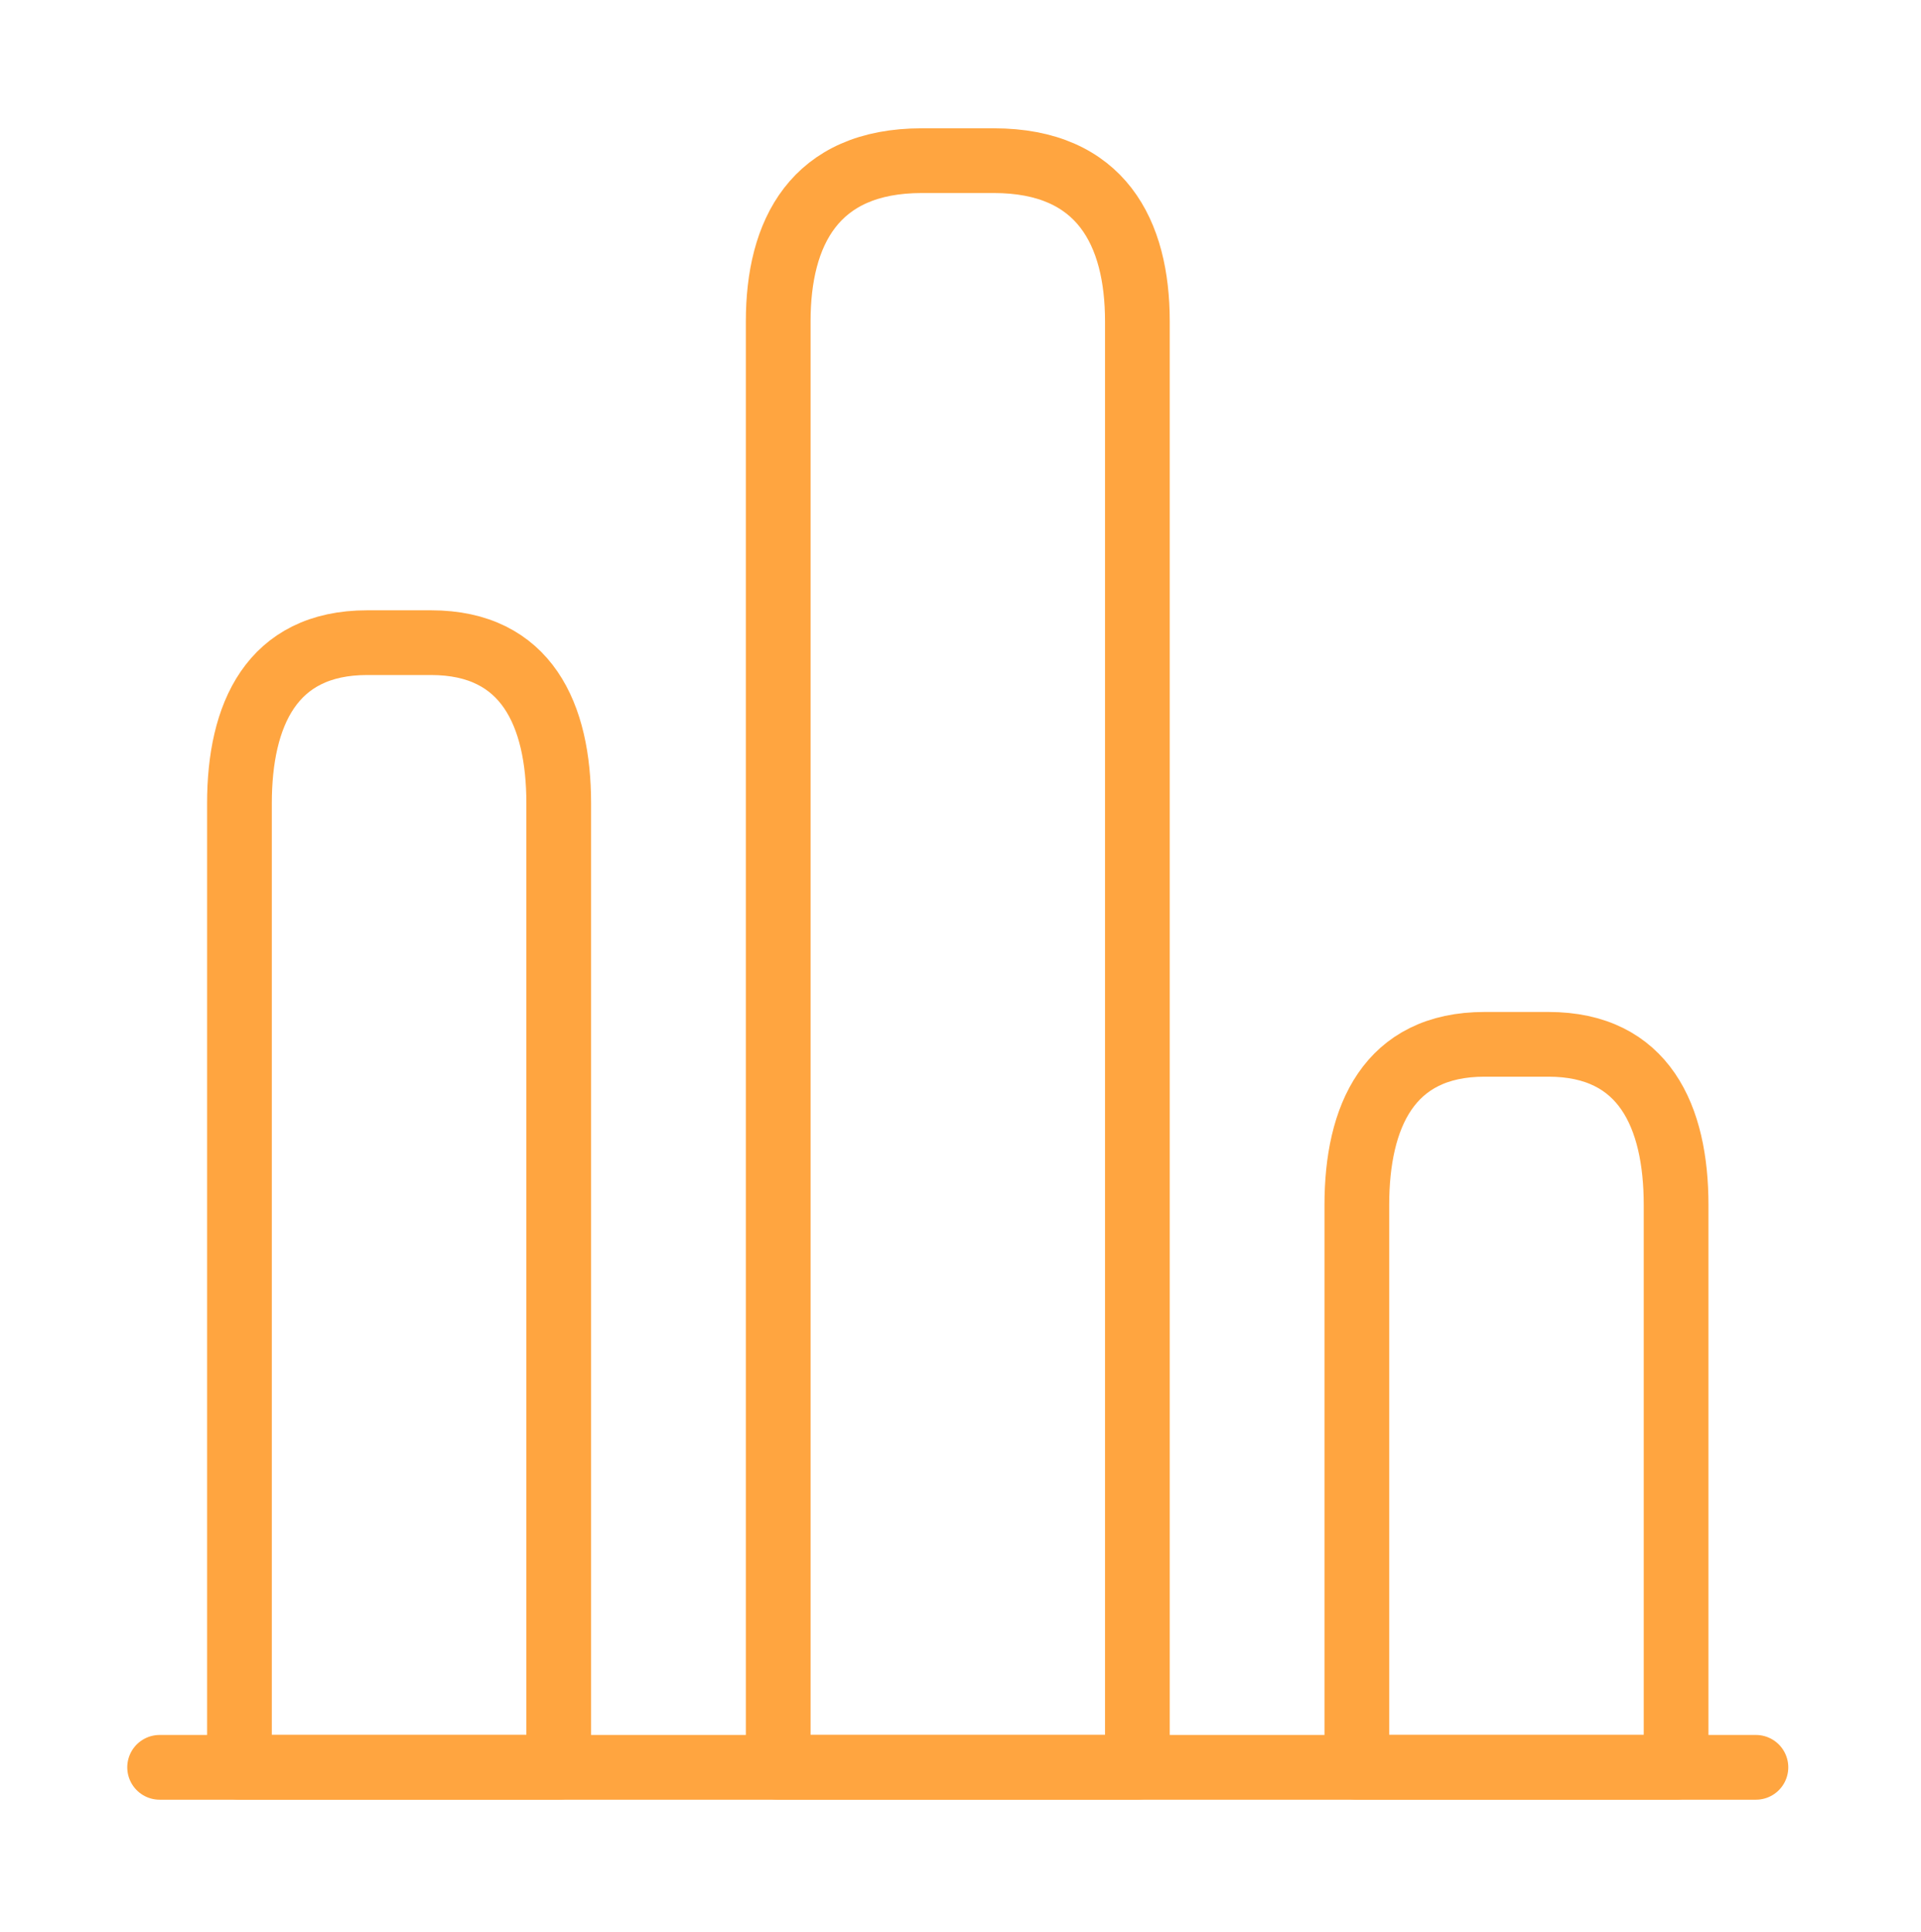
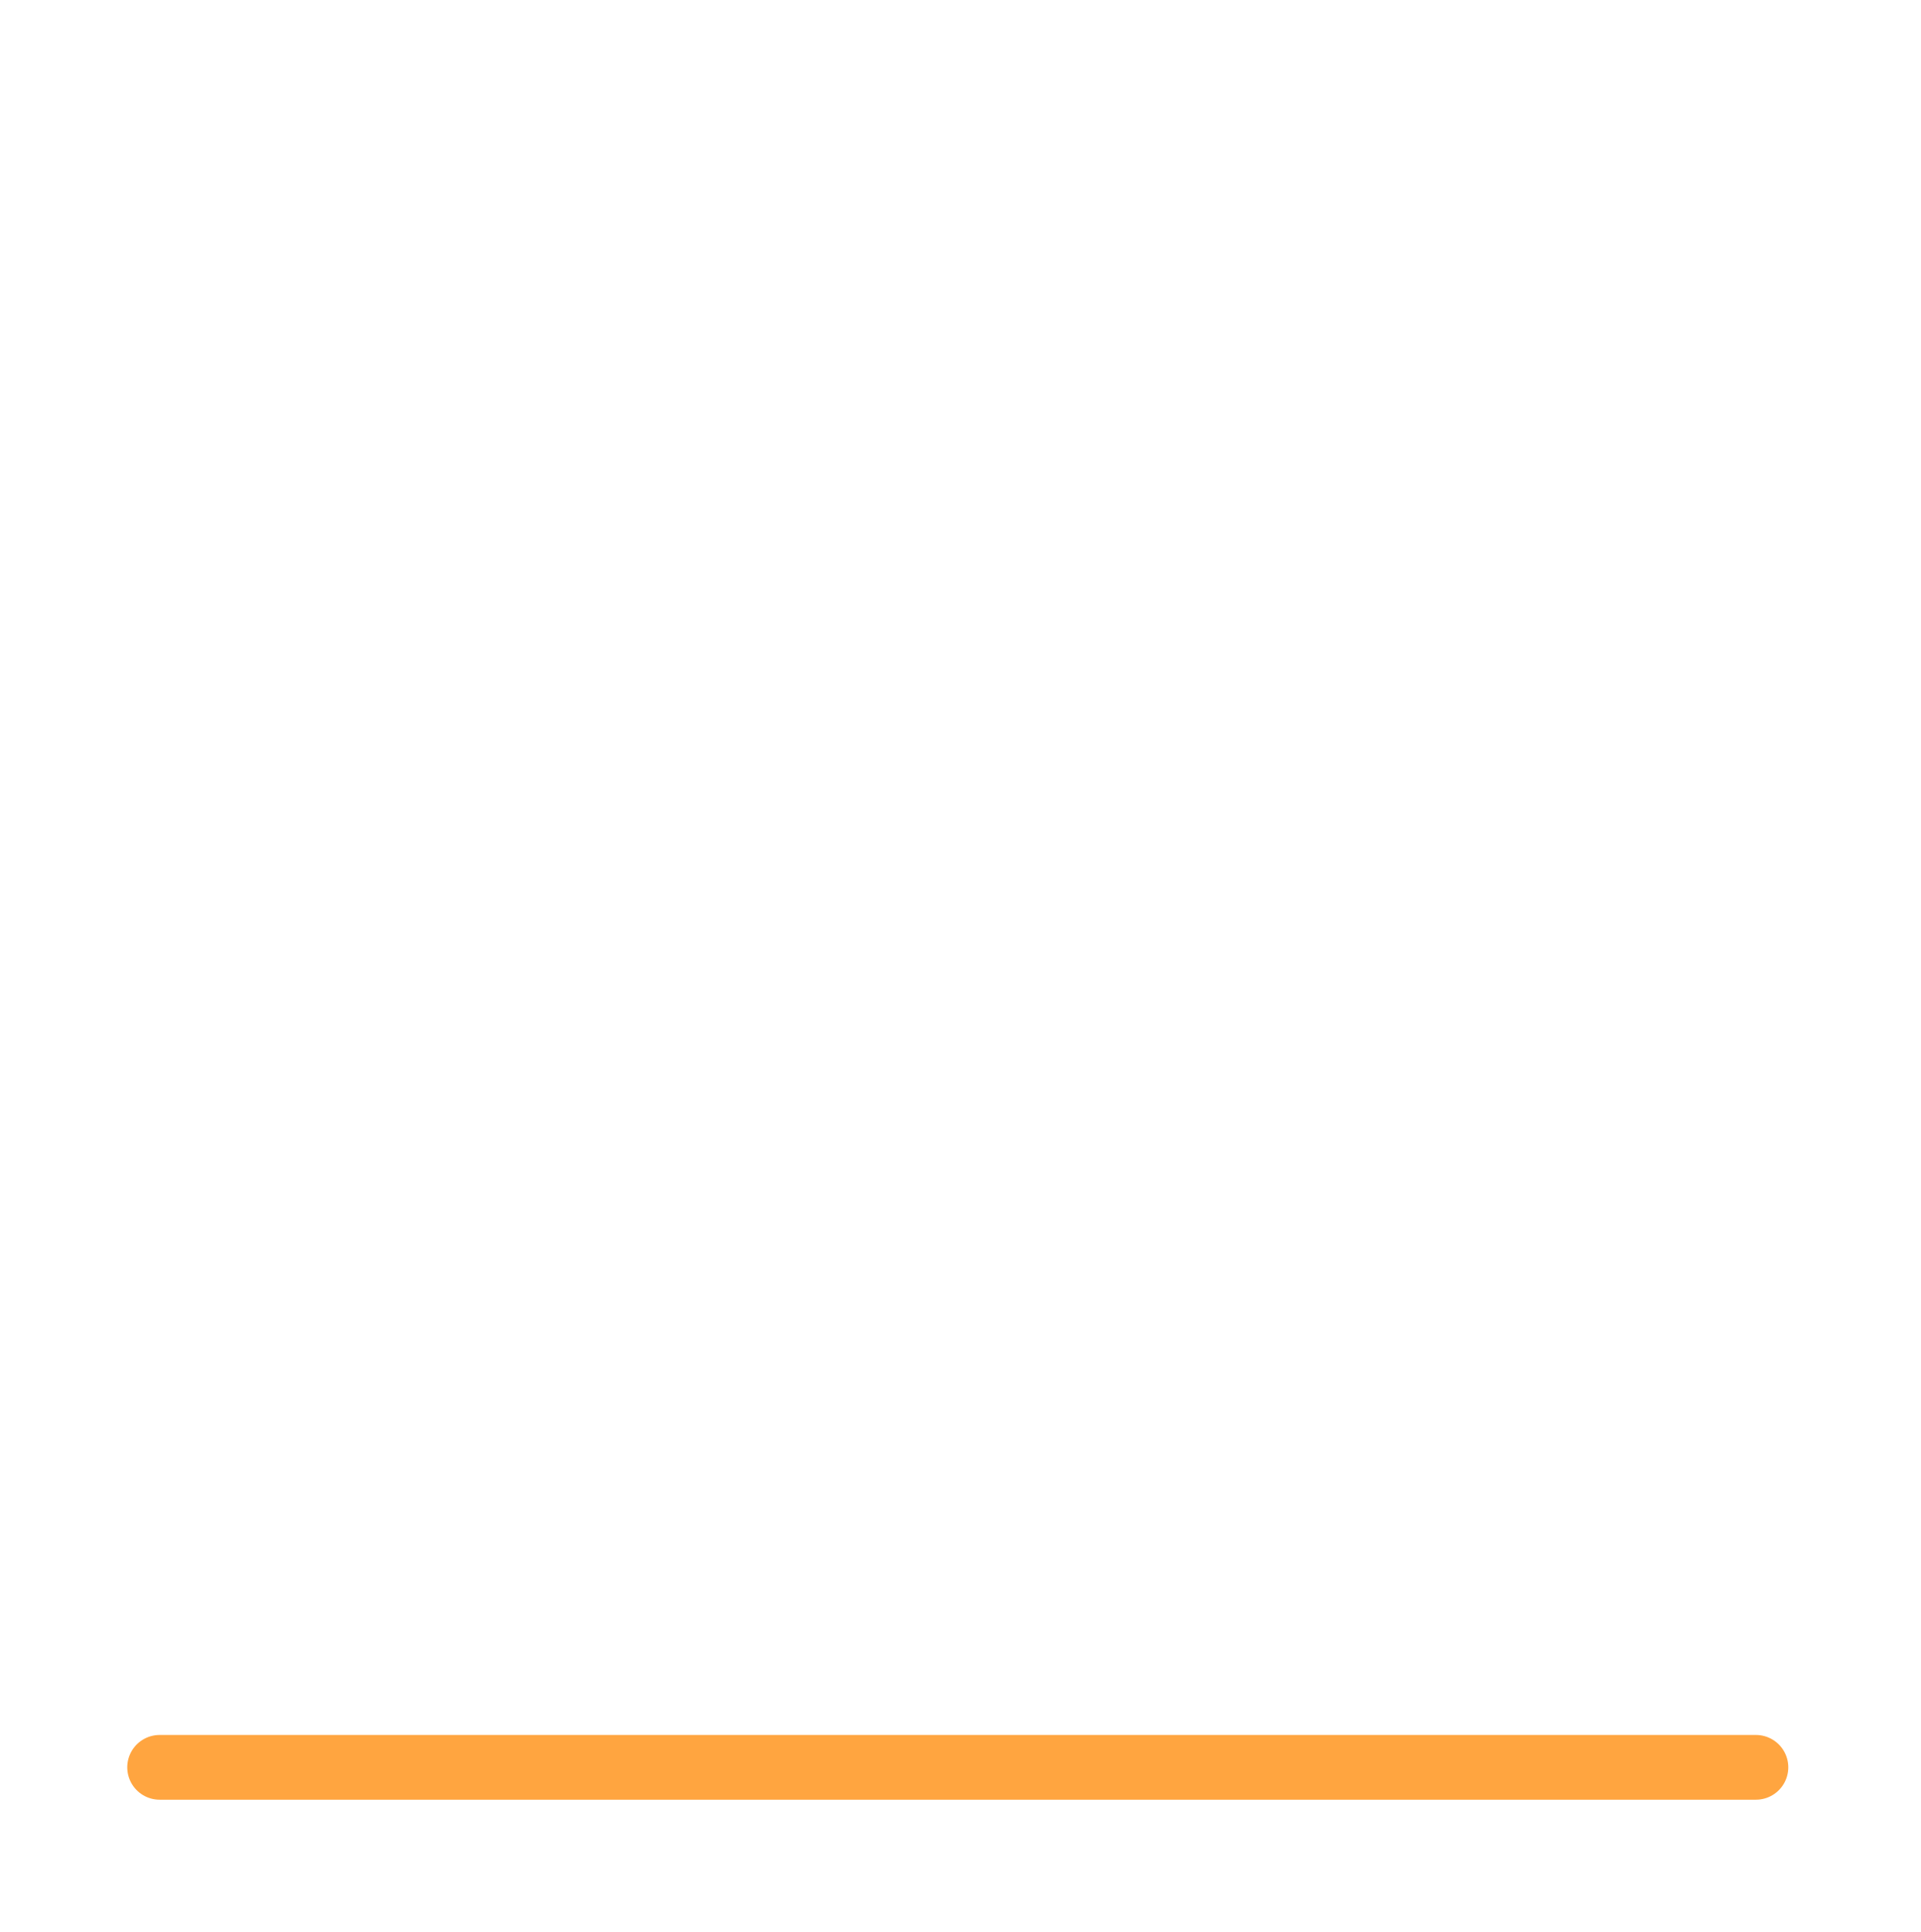
<svg xmlns="http://www.w3.org/2000/svg" width="181" height="182" viewBox="0 0 181 182" fill="none">
  <path d="M15.039 166.5H165.446" stroke="#FFA540" stroke-width="6.098" stroke-miterlimit="10" stroke-linecap="round" stroke-linejoin="round" />
-   <path d="M73.324 30.273V166.5H107.166V30.273C107.166 21.948 103.782 15.136 93.629 15.136H86.861C76.708 15.136 73.324 21.948 73.324 30.273Z" stroke="#FFA540" stroke-width="6.098" stroke-linecap="round" stroke-linejoin="round" />
-   <path d="M22.562 75.682V166.5H52.644V75.682C52.644 67.357 49.636 60.545 40.611 60.545H34.595C25.571 60.545 22.562 67.357 22.562 75.682Z" stroke="#FFA540" stroke-width="6.098" stroke-linecap="round" stroke-linejoin="round" />
-   <path d="M127.844 113.523V166.5H157.925V113.523C157.925 105.198 154.917 98.386 145.893 98.386H139.876C130.852 98.386 127.844 105.198 127.844 113.523Z" stroke="#FFA540" stroke-width="6.098" stroke-linecap="round" stroke-linejoin="round" />
</svg>